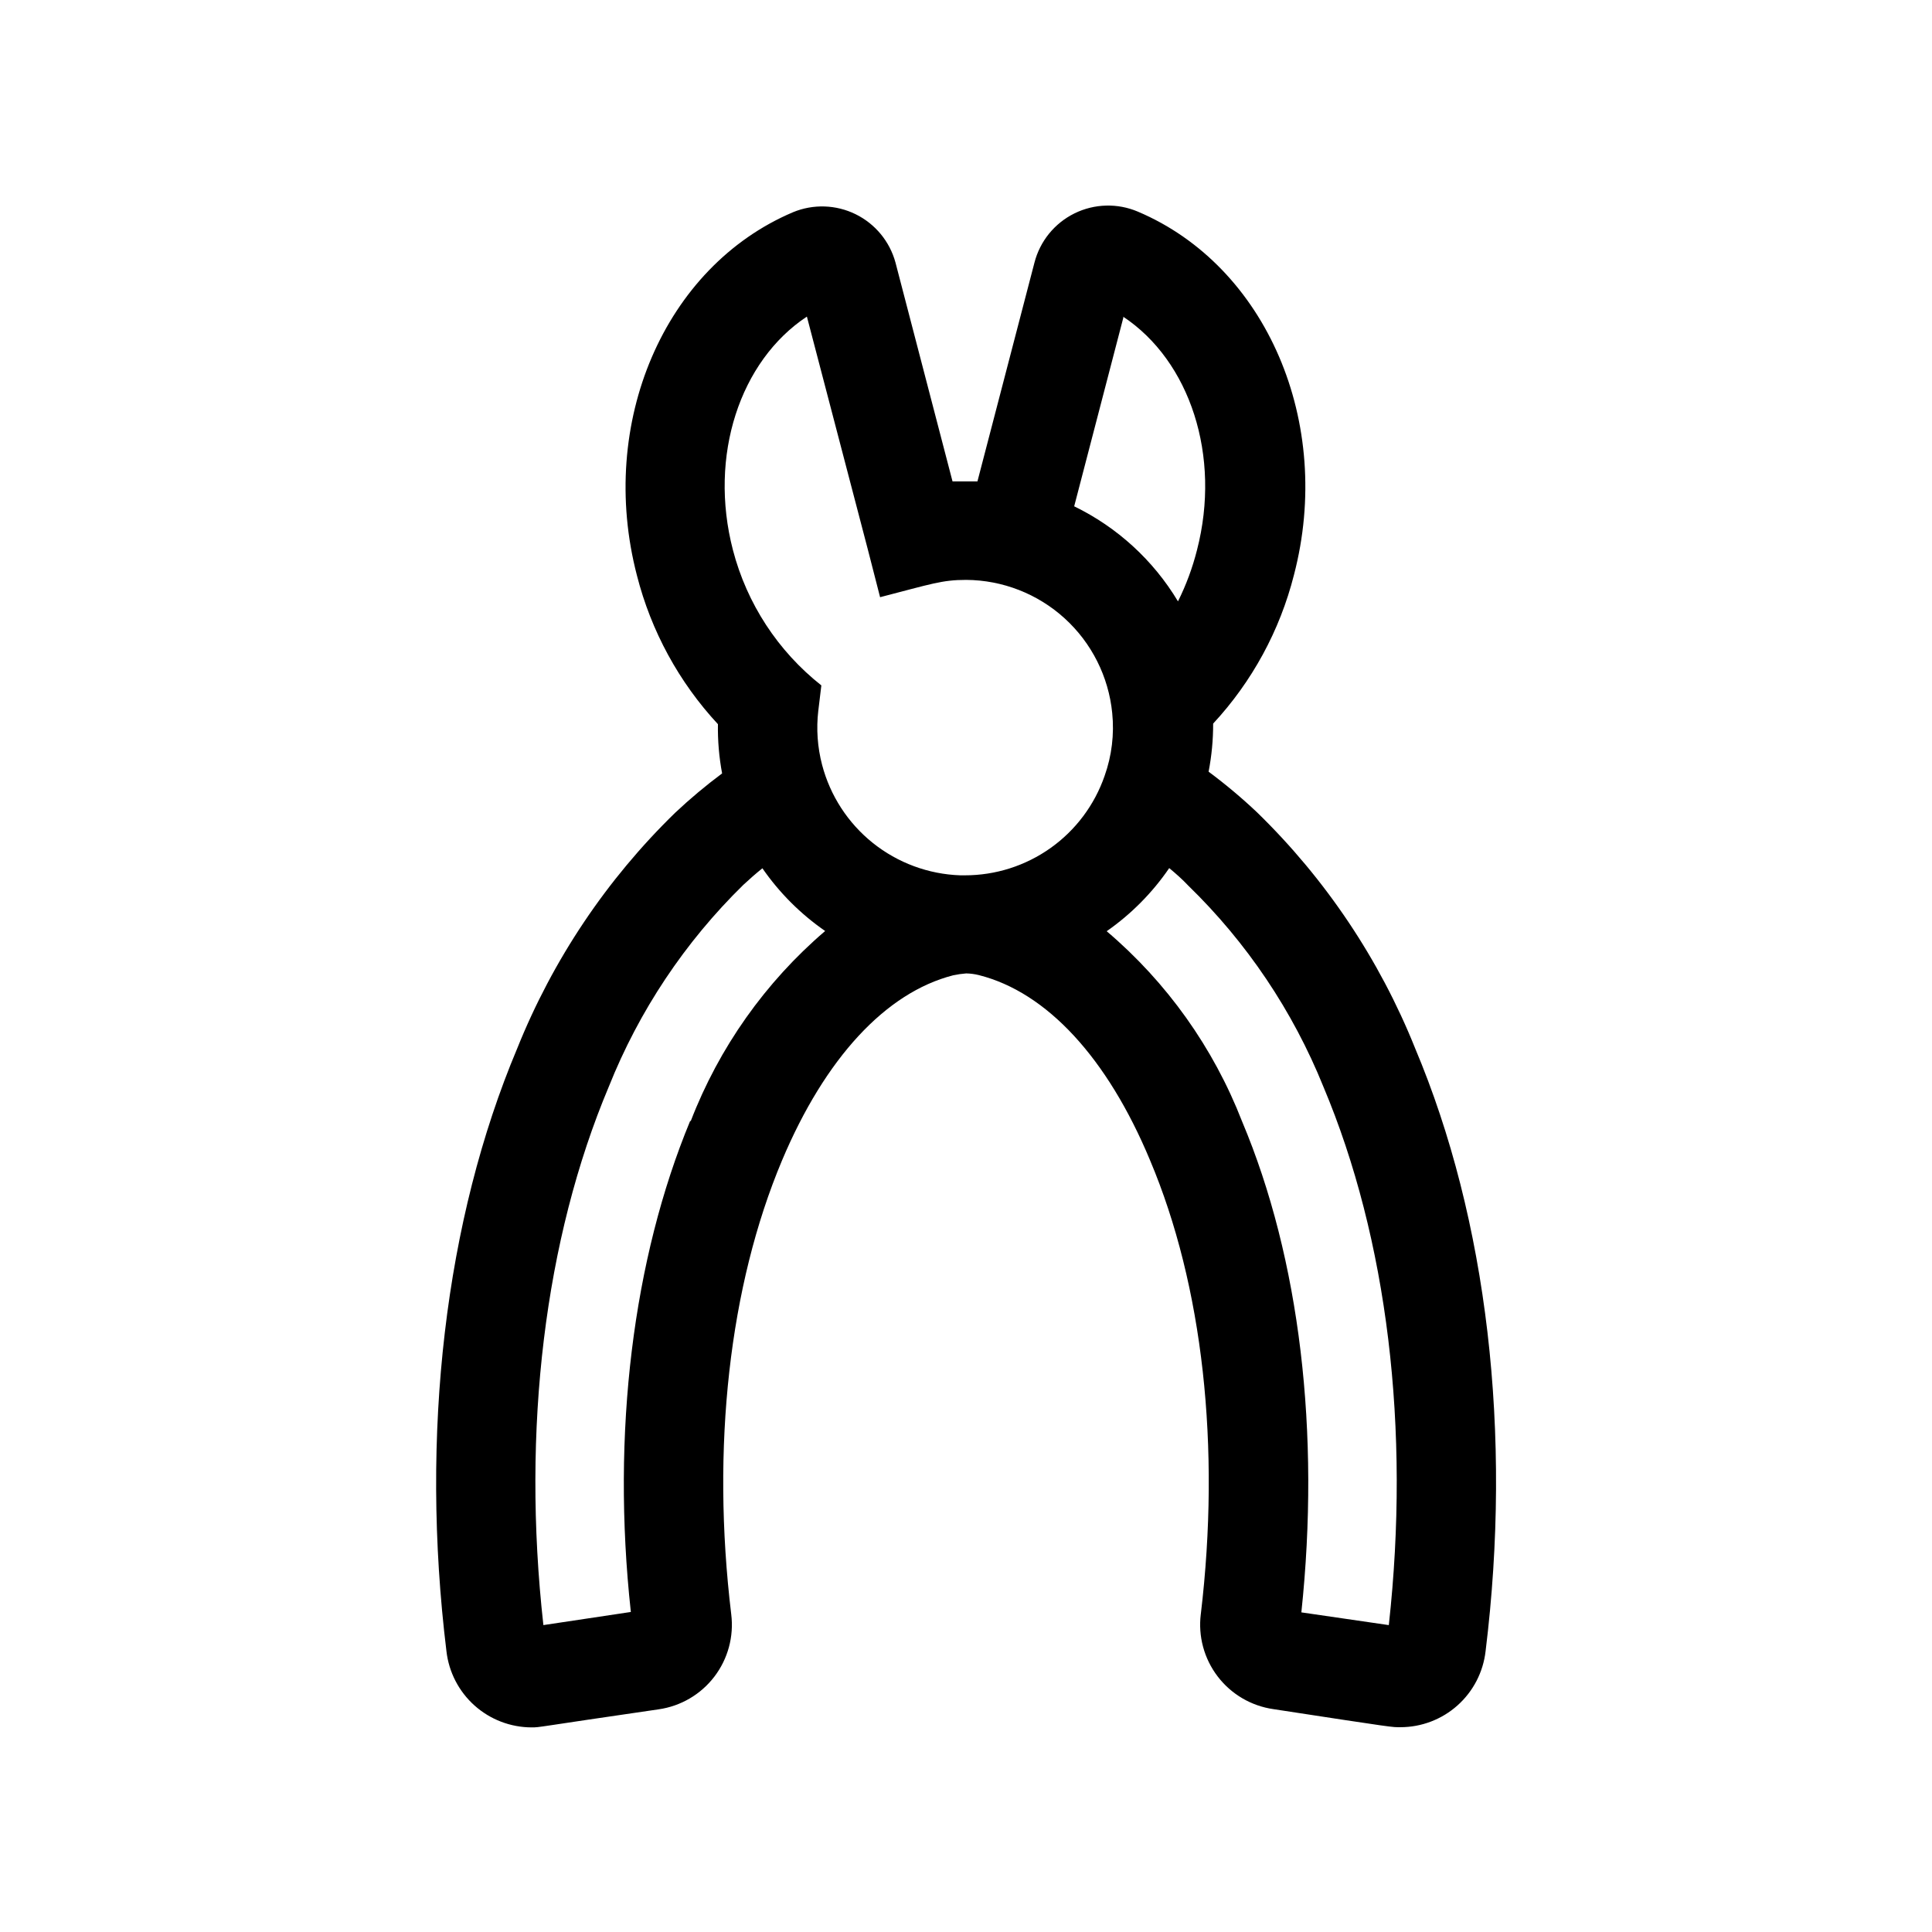
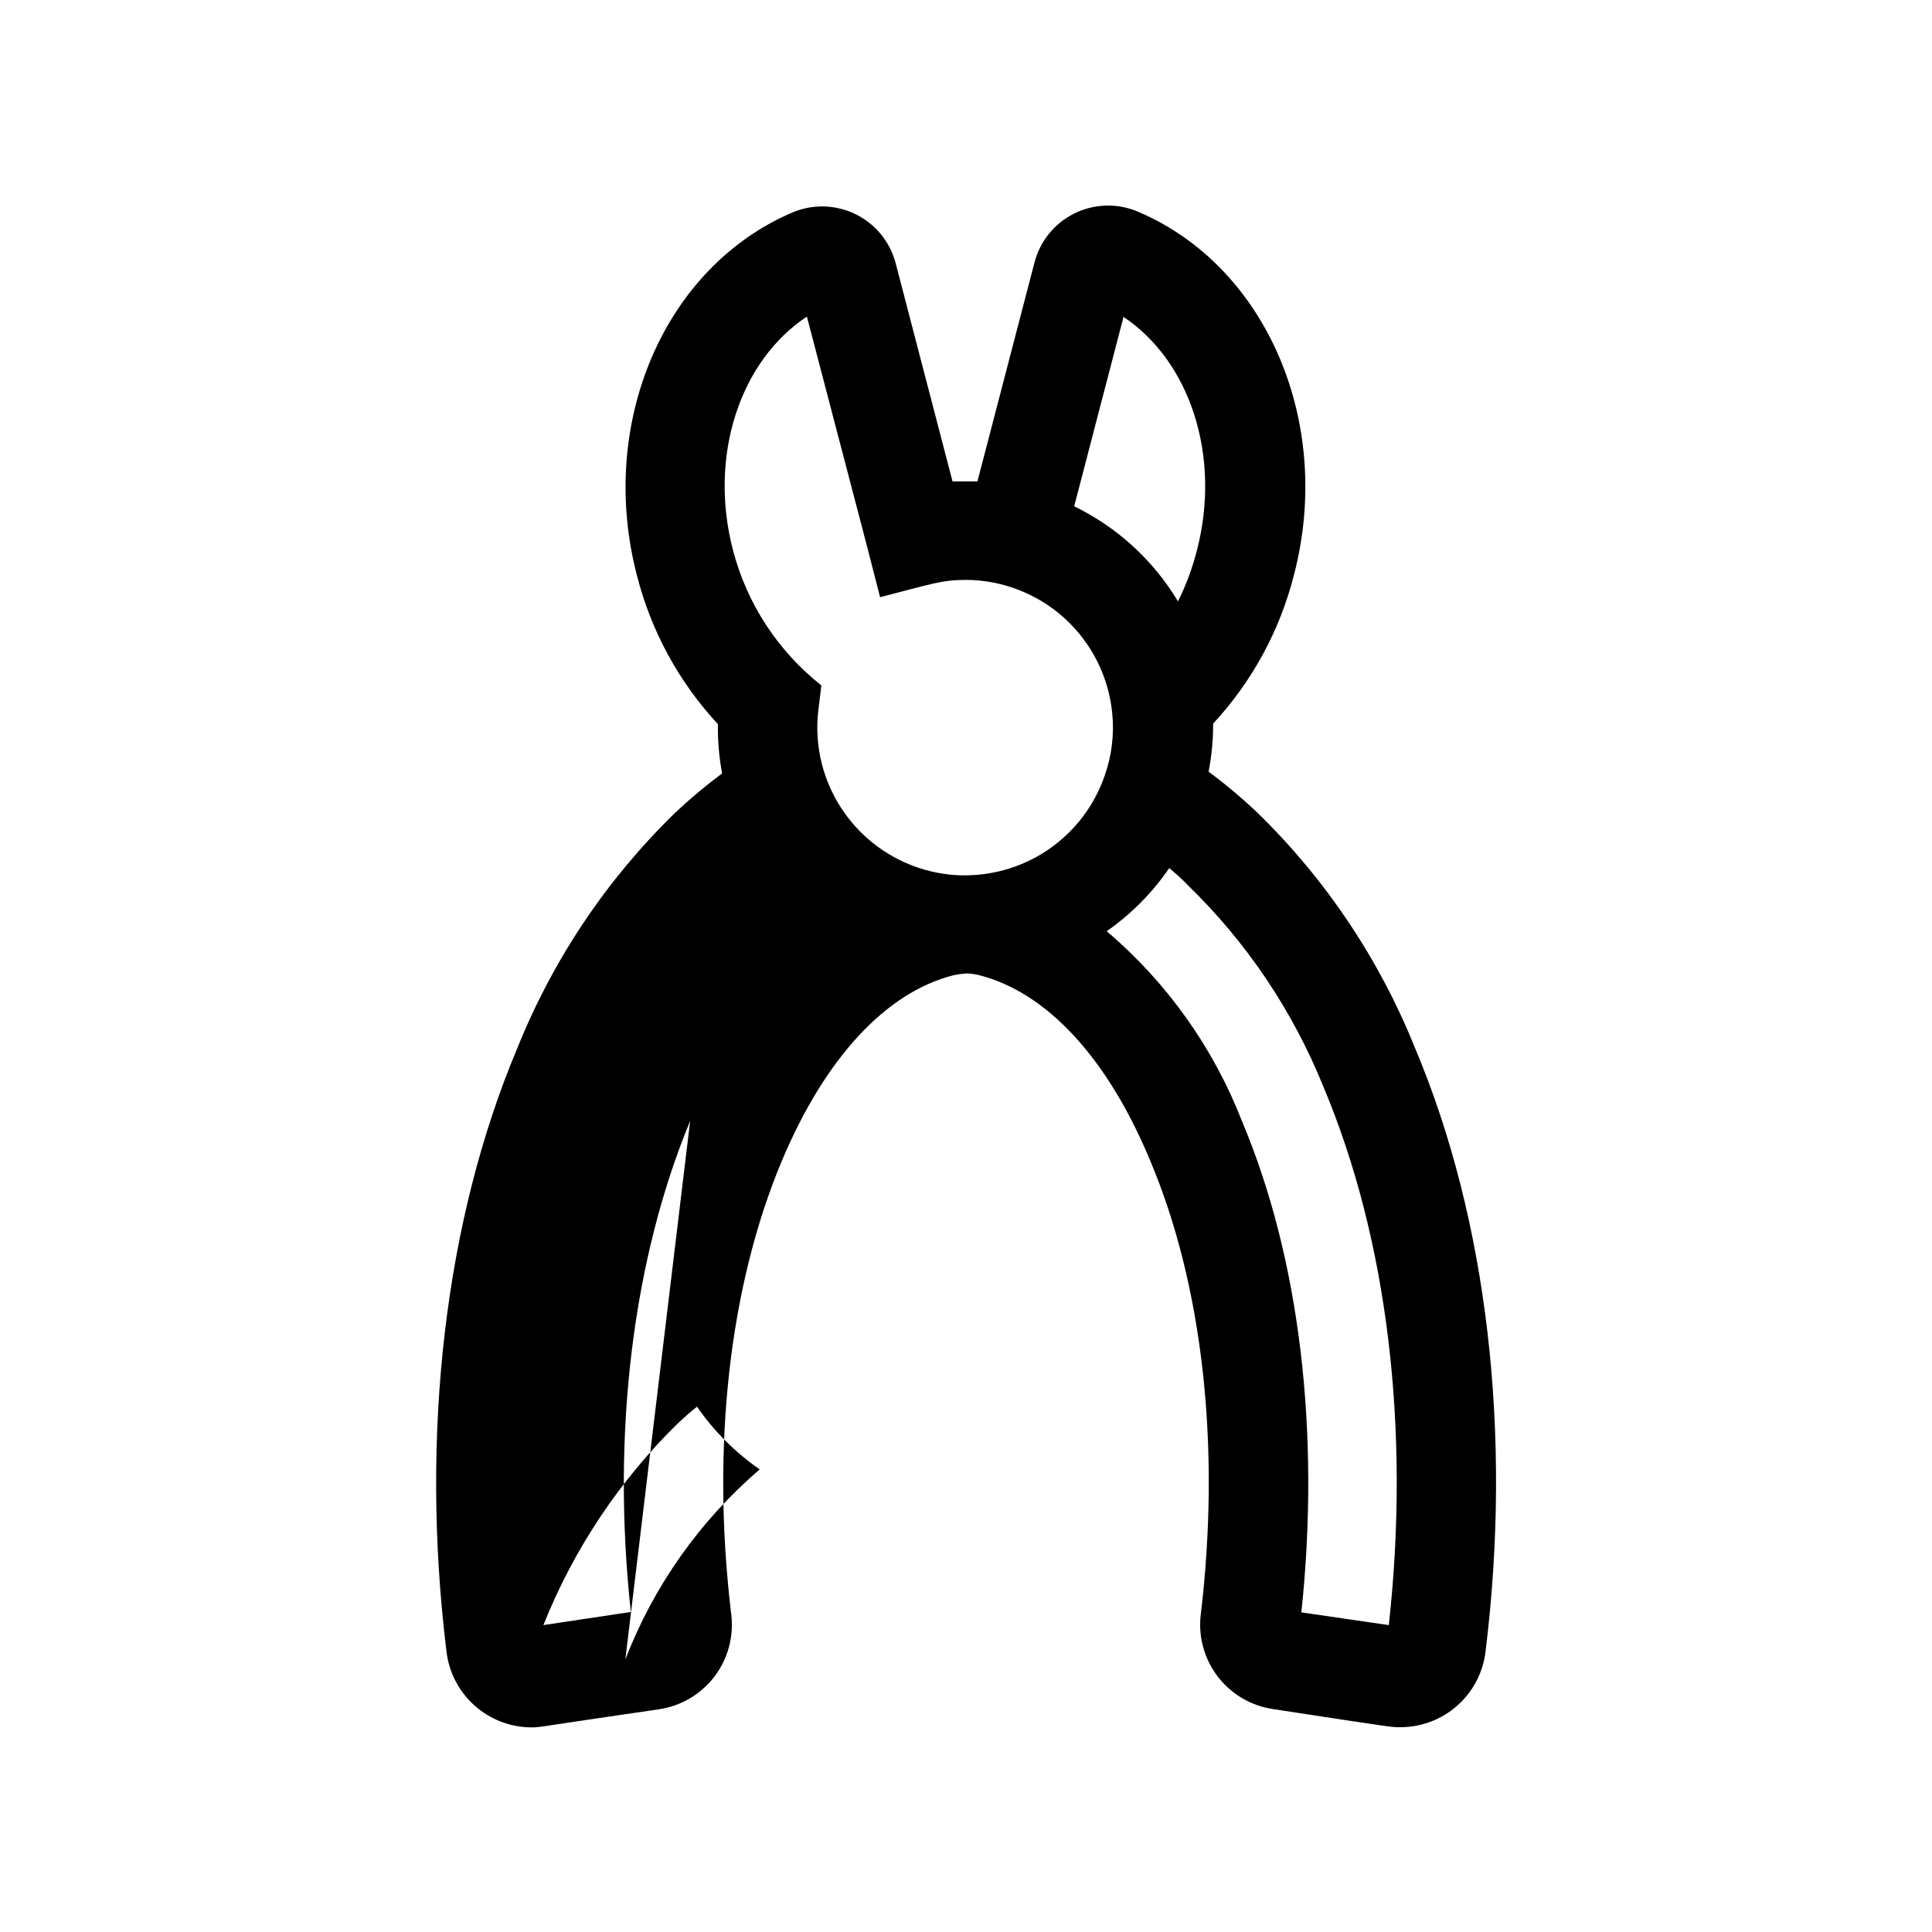
<svg xmlns="http://www.w3.org/2000/svg" fill="#000000" width="800px" height="800px" version="1.1" viewBox="144 144 512 512">
-   <path d="m512.05 574.67-23.176-3.375c5.039-47.559-0.352-93.656-15.719-130.13-7.586-19.516-19.914-36.828-35.871-50.383 6.488-4.527 12.105-10.195 16.574-16.727 1.762 1.461 3.527 3.023 5.039 4.637 15.52 15.078 27.723 33.234 35.82 53.305 16.977 40.305 23.074 90.688 17.332 142.68zm-185.15-133.61c-15.113 36.477-20.906 82.574-15.719 130.13l-23.176 3.477c-5.793-51.844 0.352-102.38 17.332-142.68v0.004c8.031-20.129 20.18-38.355 35.672-53.508 1.613-1.512 3.293-2.973 5.039-4.383h-0.004c4.496 6.5 10.129 12.133 16.629 16.625-15.867 13.582-28.109 30.895-35.621 50.383zm30.934-213.16c-17.734 11.738-26.098 36.879-19.598 61.867 3.695 14.188 11.922 26.785 23.43 35.871l-0.805 6.699h-0.004c-0.562 4.809-0.219 9.68 1.008 14.359 2.144 8.172 6.863 15.434 13.461 20.707 6.602 5.273 14.723 8.277 23.168 8.566h1.16-0.004c8.156 0.016 16.113-2.516 22.762-7.238 6.648-4.723 11.652-11.406 14.32-19.113 1.902-5.34 2.59-11.035 2.016-16.676-0.957-9.617-5.441-18.543-12.586-25.055-7.141-6.508-16.441-10.148-26.105-10.211-6.449 0-9.168 1.059-22.824 4.586l-3.273-12.746zm83.785 0c17.734 11.738 26.047 36.93 19.598 61.867-1.188 4.699-2.875 9.262-5.039 13.602-6.531-10.887-16.09-19.637-27.508-25.191l13.047-50.078zm77.387 193.86c-9.438-23.52-23.703-44.801-41.867-62.473-4.062-3.844-8.355-7.445-12.848-10.781 0.812-4.199 1.219-8.469 1.207-12.746 10.324-11.133 17.688-24.68 21.414-39.398 10.531-40.305-7.254-81.82-41.363-96.277-5.402-2.297-11.535-2.129-16.801 0.465-5.266 2.594-9.141 7.356-10.605 13.039l-15.113 57.988h-6.602l-15.113-57.988c-1.516-5.59-5.363-10.258-10.562-12.816-5.195-2.555-11.242-2.75-16.594-0.535-34.109 14.461-51.891 55.871-41.363 96.277 3.75 14.719 11.129 28.266 21.461 39.398-0.07 4.375 0.301 8.746 1.109 13.047-4.344 3.234-8.5 6.719-12.445 10.43-18.164 17.672-32.426 38.953-41.863 62.473-19.094 45.344-25.797 102.12-18.742 159.76 0.641 5.539 3.293 10.652 7.453 14.367 4.16 3.715 9.539 5.773 15.117 5.785 2.316 0 0.656 0 33.656-4.785h-0.004c5.871-0.84 11.176-3.949 14.773-8.66 3.602-4.711 5.207-10.648 4.473-16.531-5.34-44.336-0.504-87.059 13.453-120.26 11.438-27.156 27.508-44.488 45.344-49.07 1.145-0.246 2.305-0.414 3.477-0.504 1.137 0.023 2.269 0.176 3.375 0.453 17.938 4.535 34.008 21.867 45.344 49.07 14.008 33.199 18.742 75.926 13.453 120.26h-0.004c-0.734 5.883 0.871 11.82 4.473 16.531 3.598 4.711 8.902 7.82 14.773 8.66 32.898 5.039 31.336 4.785 33.656 4.785h-0.004c5.582 0 10.969-2.055 15.129-5.773 4.164-3.715 6.812-8.832 7.445-14.379 7.102-57.684 0.453-114.41-18.691-159.81z" fill-rule="evenodd" />
+   <path d="m512.05 574.67-23.176-3.375c5.039-47.559-0.352-93.656-15.719-130.13-7.586-19.516-19.914-36.828-35.871-50.383 6.488-4.527 12.105-10.195 16.574-16.727 1.762 1.461 3.527 3.023 5.039 4.637 15.52 15.078 27.723 33.234 35.82 53.305 16.977 40.305 23.074 90.688 17.332 142.68zm-185.15-133.61c-15.113 36.477-20.906 82.574-15.719 130.13l-23.176 3.477v0.004c8.031-20.129 20.18-38.355 35.672-53.508 1.613-1.512 3.293-2.973 5.039-4.383h-0.004c4.496 6.5 10.129 12.133 16.629 16.625-15.867 13.582-28.109 30.895-35.621 50.383zm30.934-213.16c-17.734 11.738-26.098 36.879-19.598 61.867 3.695 14.188 11.922 26.785 23.43 35.871l-0.805 6.699h-0.004c-0.562 4.809-0.219 9.68 1.008 14.359 2.144 8.172 6.863 15.434 13.461 20.707 6.602 5.273 14.723 8.277 23.168 8.566h1.16-0.004c8.156 0.016 16.113-2.516 22.762-7.238 6.648-4.723 11.652-11.406 14.32-19.113 1.902-5.34 2.59-11.035 2.016-16.676-0.957-9.617-5.441-18.543-12.586-25.055-7.141-6.508-16.441-10.148-26.105-10.211-6.449 0-9.168 1.059-22.824 4.586l-3.273-12.746zm83.785 0c17.734 11.738 26.047 36.93 19.598 61.867-1.188 4.699-2.875 9.262-5.039 13.602-6.531-10.887-16.09-19.637-27.508-25.191l13.047-50.078zm77.387 193.86c-9.438-23.52-23.703-44.801-41.867-62.473-4.062-3.844-8.355-7.445-12.848-10.781 0.812-4.199 1.219-8.469 1.207-12.746 10.324-11.133 17.688-24.68 21.414-39.398 10.531-40.305-7.254-81.82-41.363-96.277-5.402-2.297-11.535-2.129-16.801 0.465-5.266 2.594-9.141 7.356-10.605 13.039l-15.113 57.988h-6.602l-15.113-57.988c-1.516-5.59-5.363-10.258-10.562-12.816-5.195-2.555-11.242-2.75-16.594-0.535-34.109 14.461-51.891 55.871-41.363 96.277 3.75 14.719 11.129 28.266 21.461 39.398-0.07 4.375 0.301 8.746 1.109 13.047-4.344 3.234-8.5 6.719-12.445 10.43-18.164 17.672-32.426 38.953-41.863 62.473-19.094 45.344-25.797 102.12-18.742 159.76 0.641 5.539 3.293 10.652 7.453 14.367 4.16 3.715 9.539 5.773 15.117 5.785 2.316 0 0.656 0 33.656-4.785h-0.004c5.871-0.84 11.176-3.949 14.773-8.66 3.602-4.711 5.207-10.648 4.473-16.531-5.34-44.336-0.504-87.059 13.453-120.26 11.438-27.156 27.508-44.488 45.344-49.07 1.145-0.246 2.305-0.414 3.477-0.504 1.137 0.023 2.269 0.176 3.375 0.453 17.938 4.535 34.008 21.867 45.344 49.07 14.008 33.199 18.742 75.926 13.453 120.26h-0.004c-0.734 5.883 0.871 11.82 4.473 16.531 3.598 4.711 8.902 7.82 14.773 8.66 32.898 5.039 31.336 4.785 33.656 4.785h-0.004c5.582 0 10.969-2.055 15.129-5.773 4.164-3.715 6.812-8.832 7.445-14.379 7.102-57.684 0.453-114.41-18.691-159.81z" fill-rule="evenodd" />
</svg>